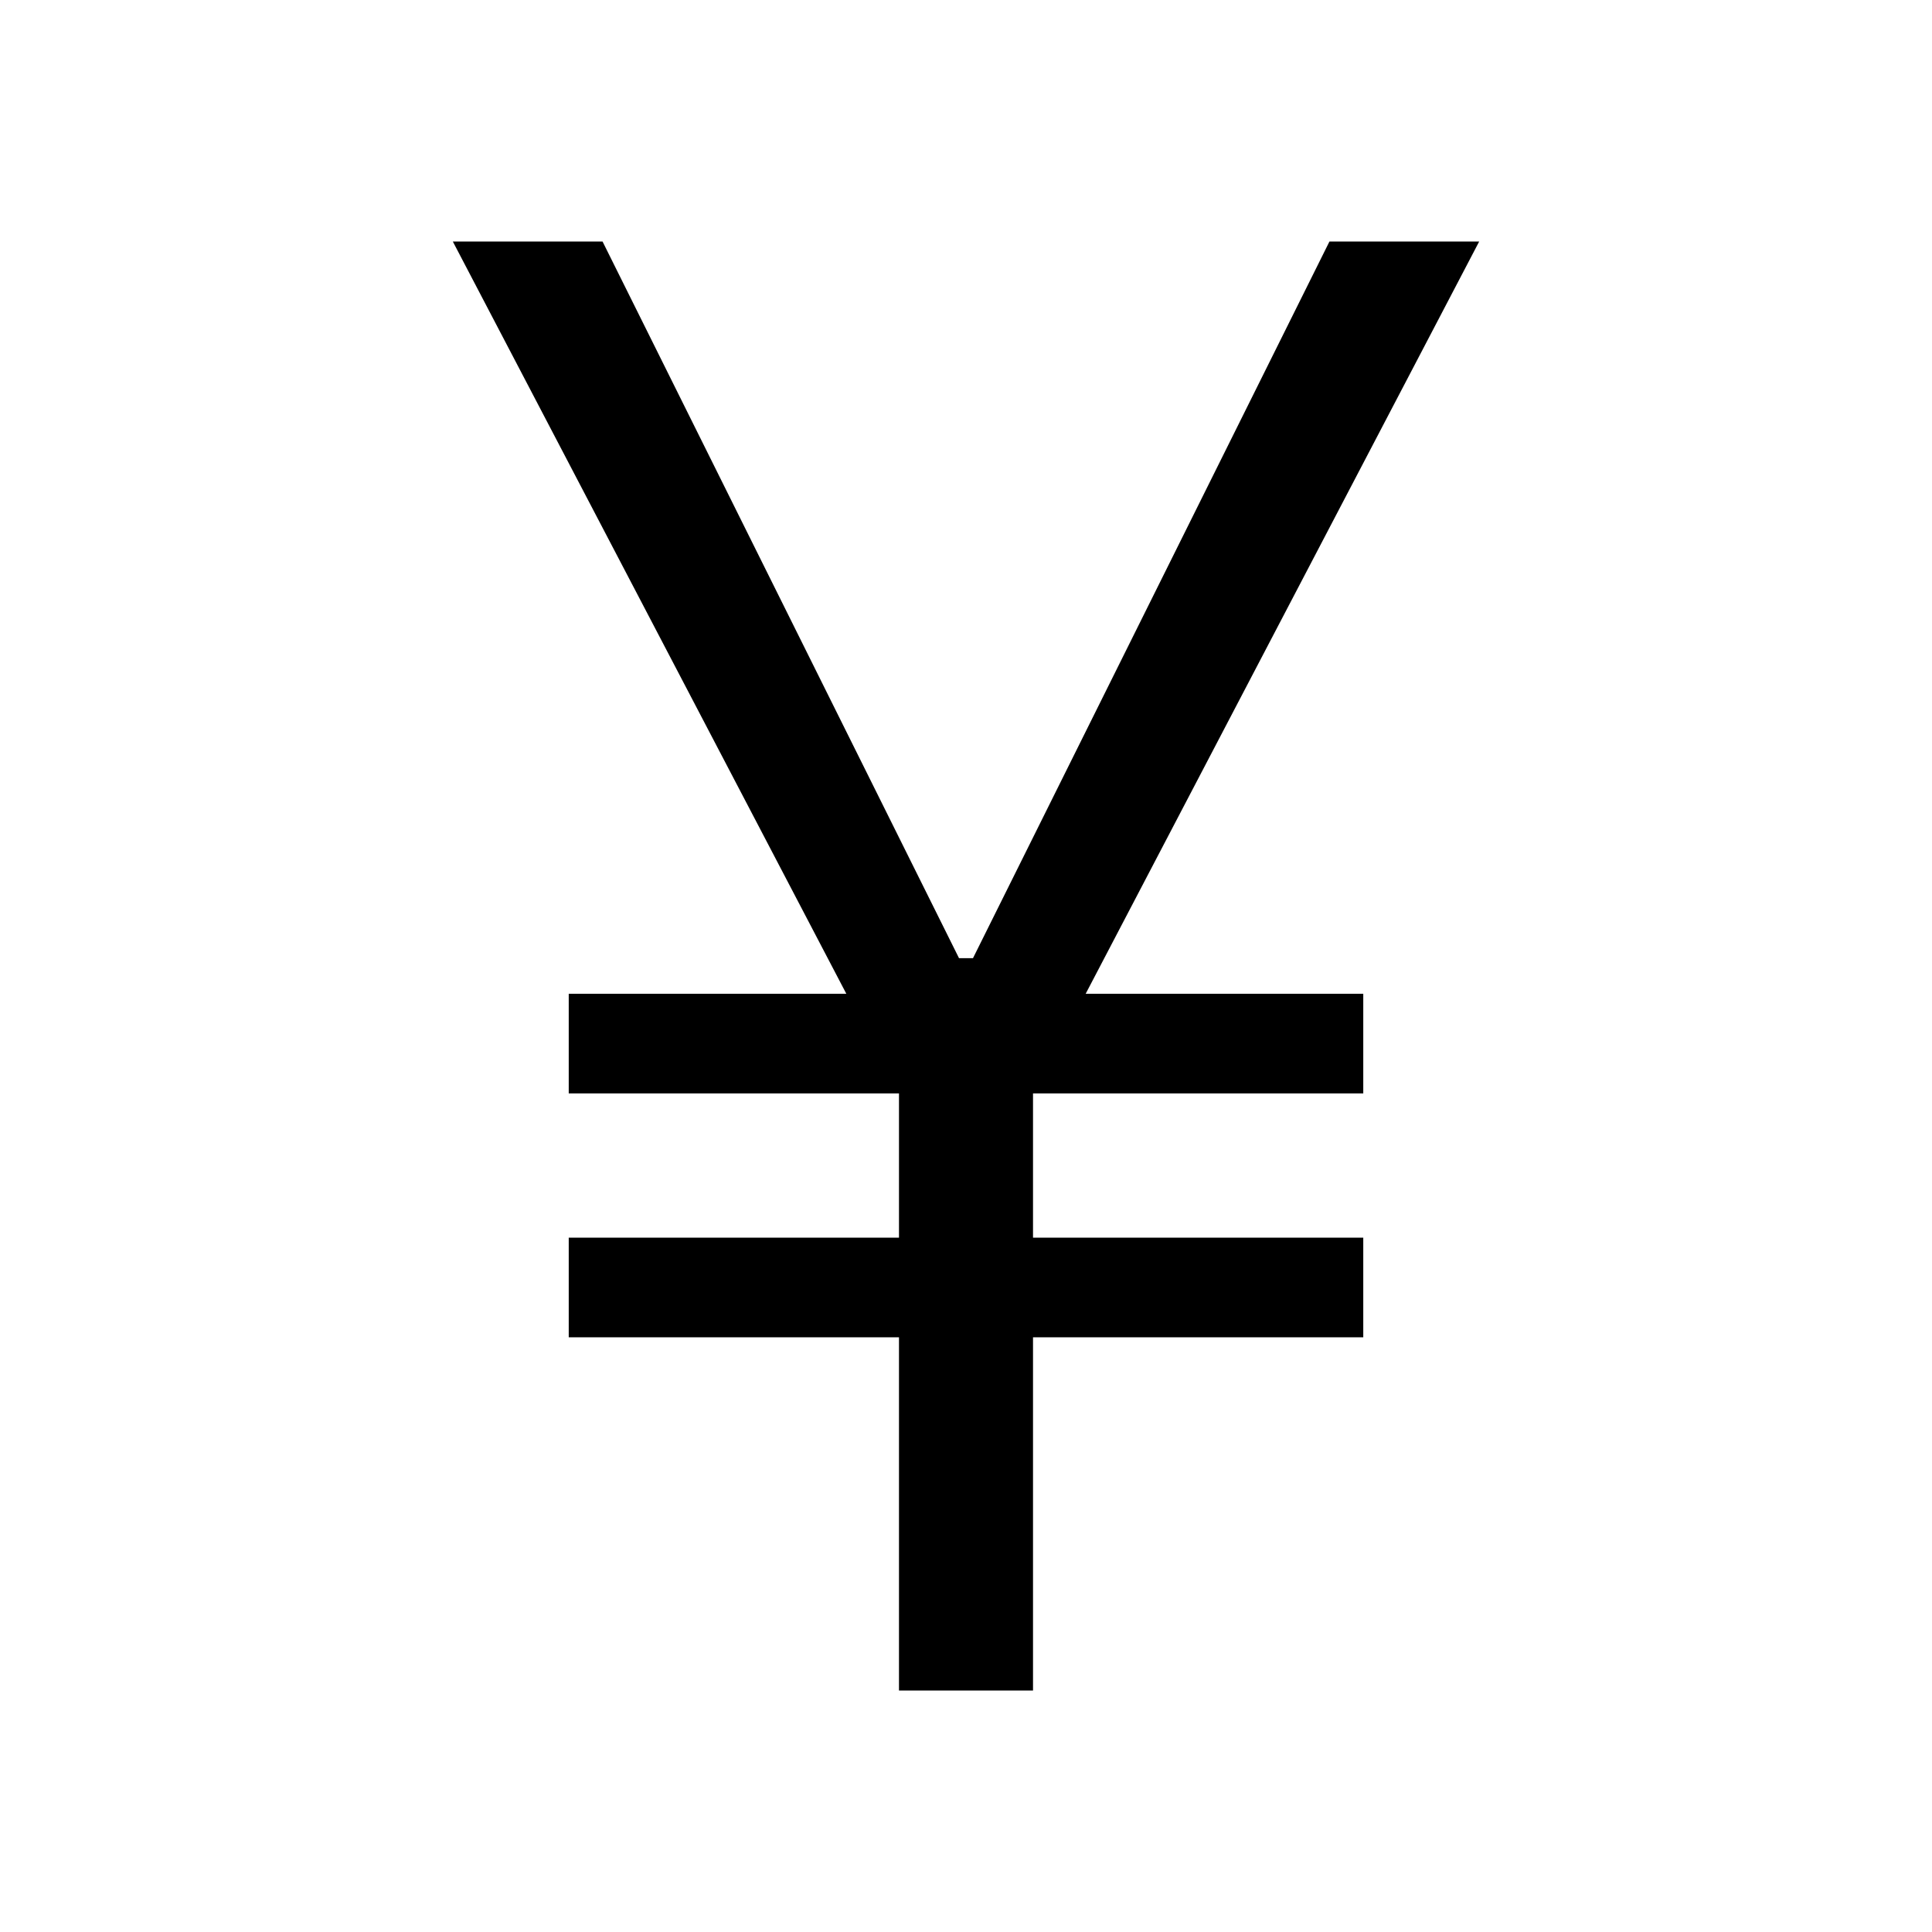
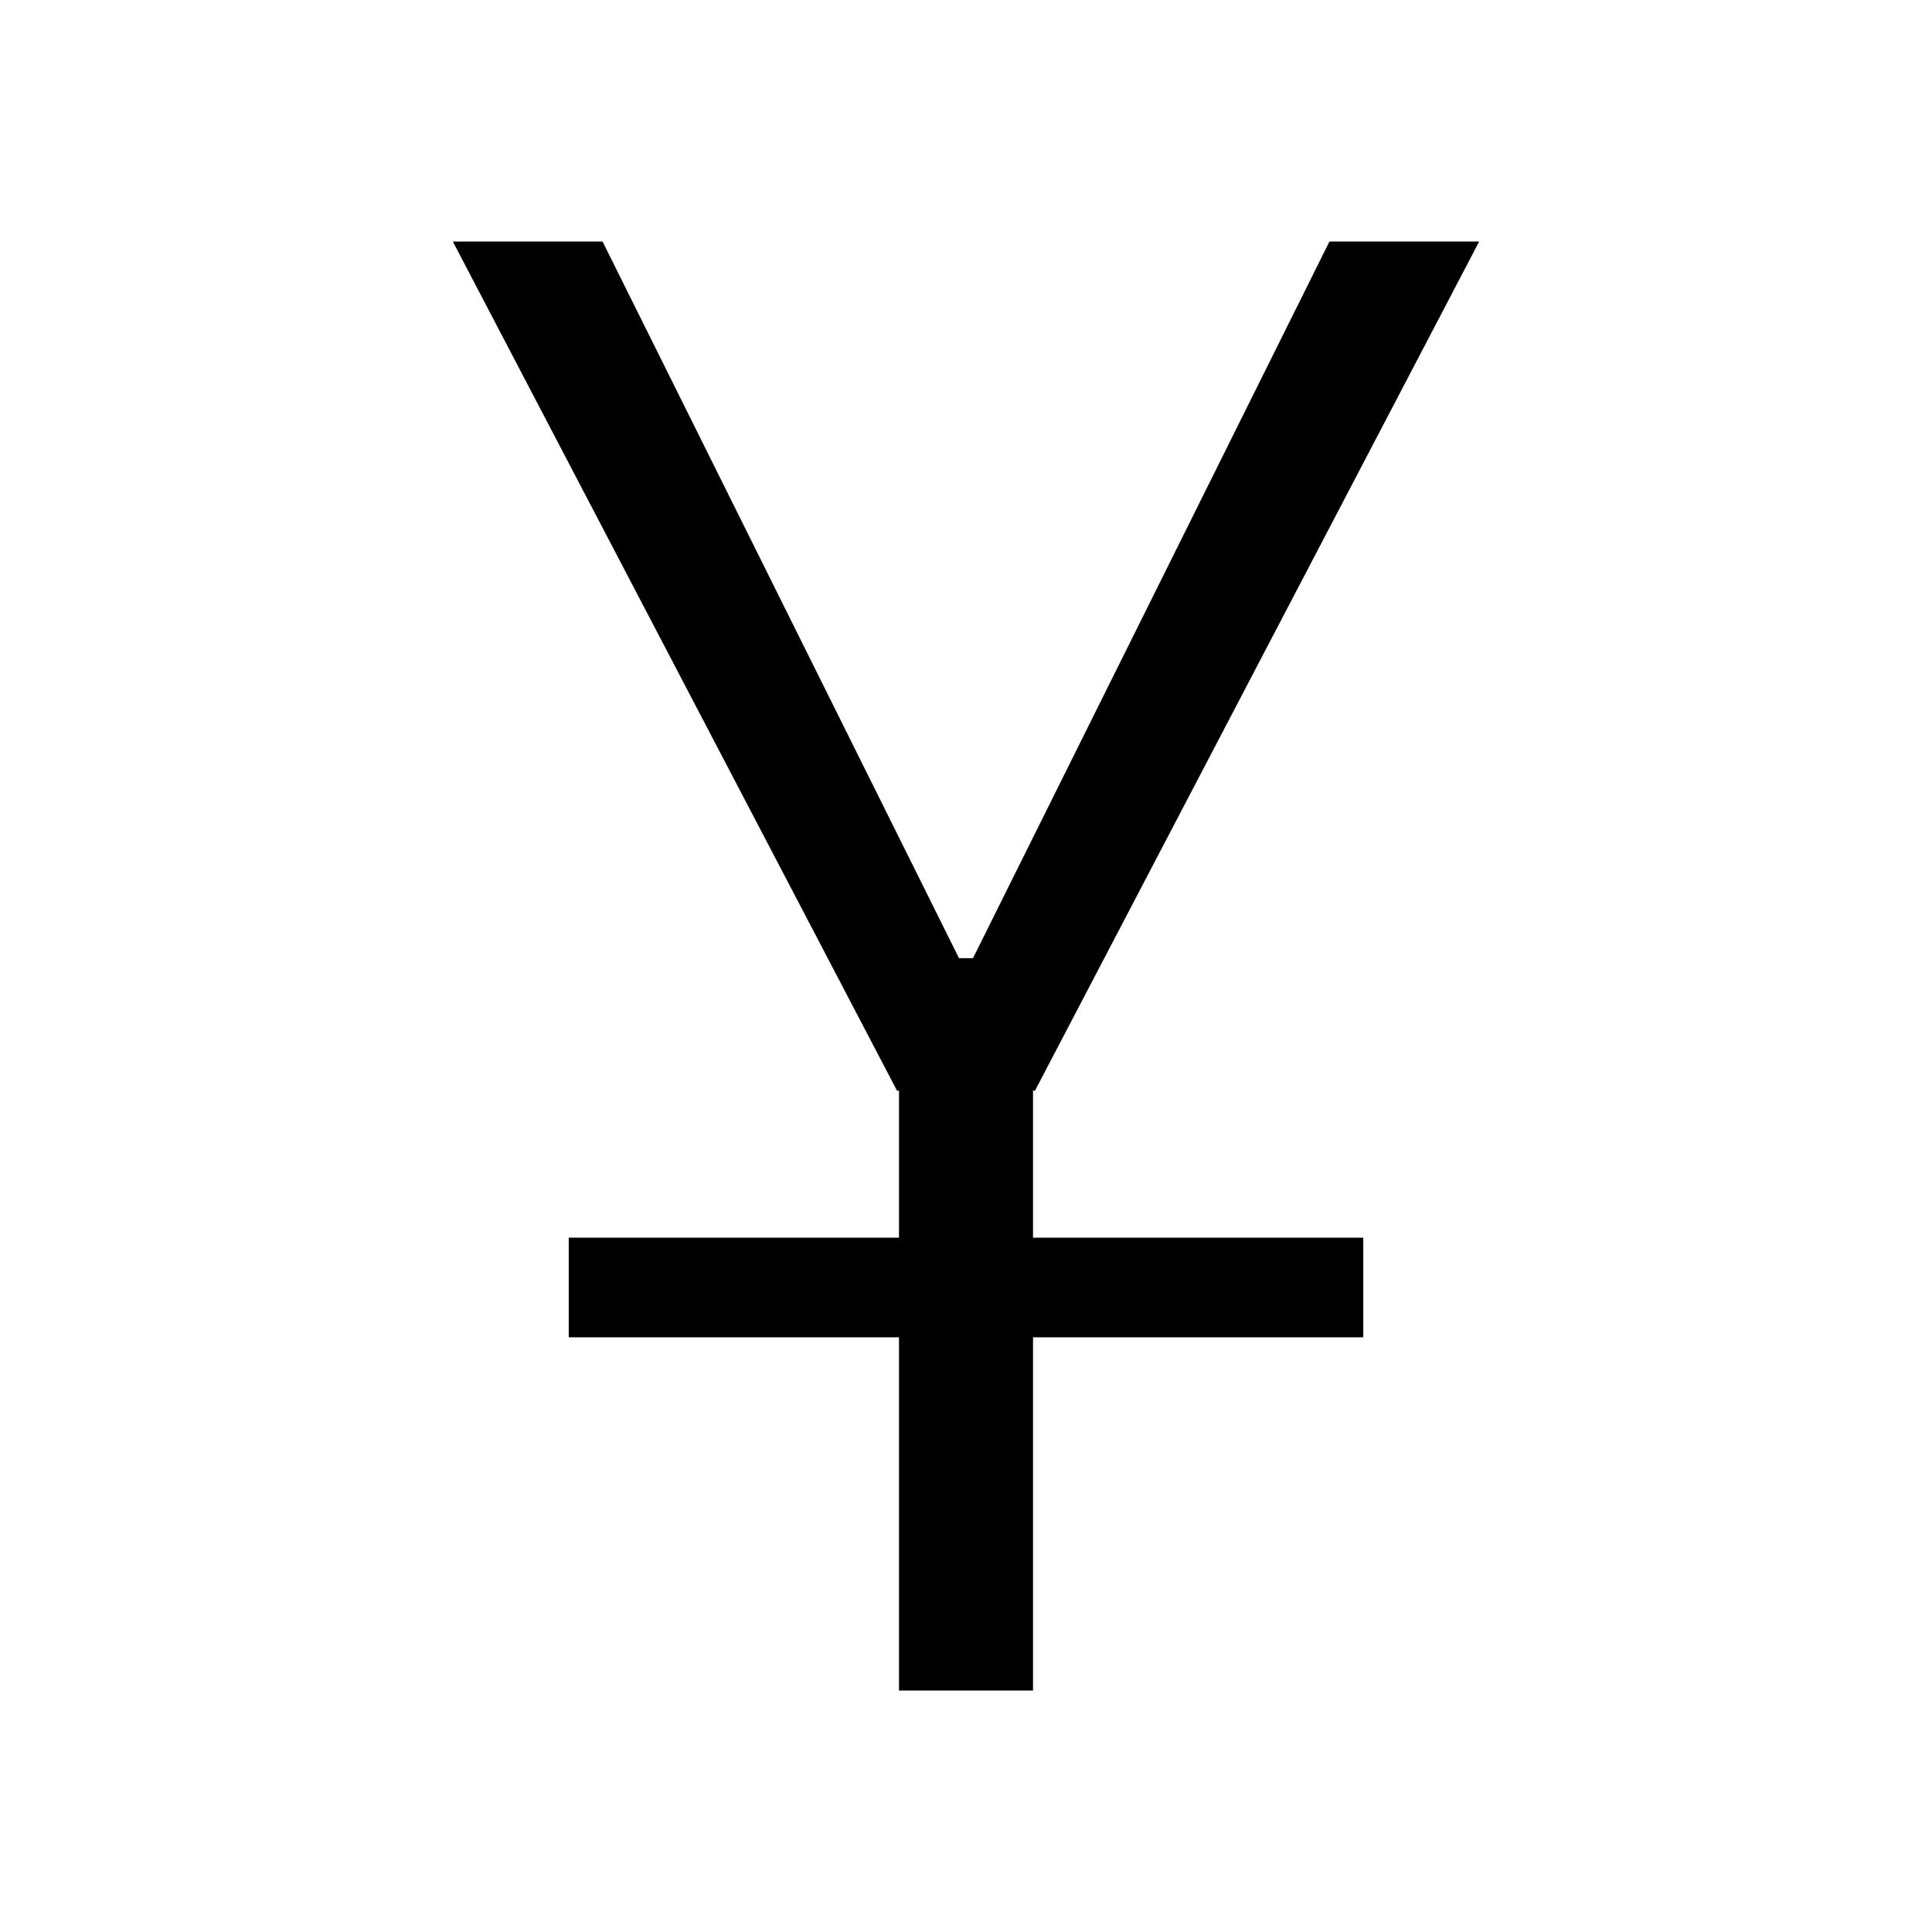
<svg xmlns="http://www.w3.org/2000/svg" width="32" height="32" fill="none">
-   <path fill="#000" d="m9.98 4 6.69 13.45-1.81.62L7.5 4h2.48Zm5.35 13.45L22.02 4h2.48l-7.36 14.07-1.8-.62Zm1.78-1.58V28h-2.22V15.87h2.22Zm5.47.59v1.65H9.42v-1.65h13.16Zm0 4.04v1.65H9.42V20.5h13.16Z" />
+   <path fill="#000" d="m9.98 4 6.69 13.45-1.81.62L7.5 4h2.48Zm5.35 13.45L22.02 4h2.48l-7.36 14.07-1.8-.62Zm1.78-1.58V28h-2.22V15.87h2.22Zm5.47.59v1.65v-1.65h13.16Zm0 4.04v1.65H9.42V20.5h13.16Z" />
</svg>